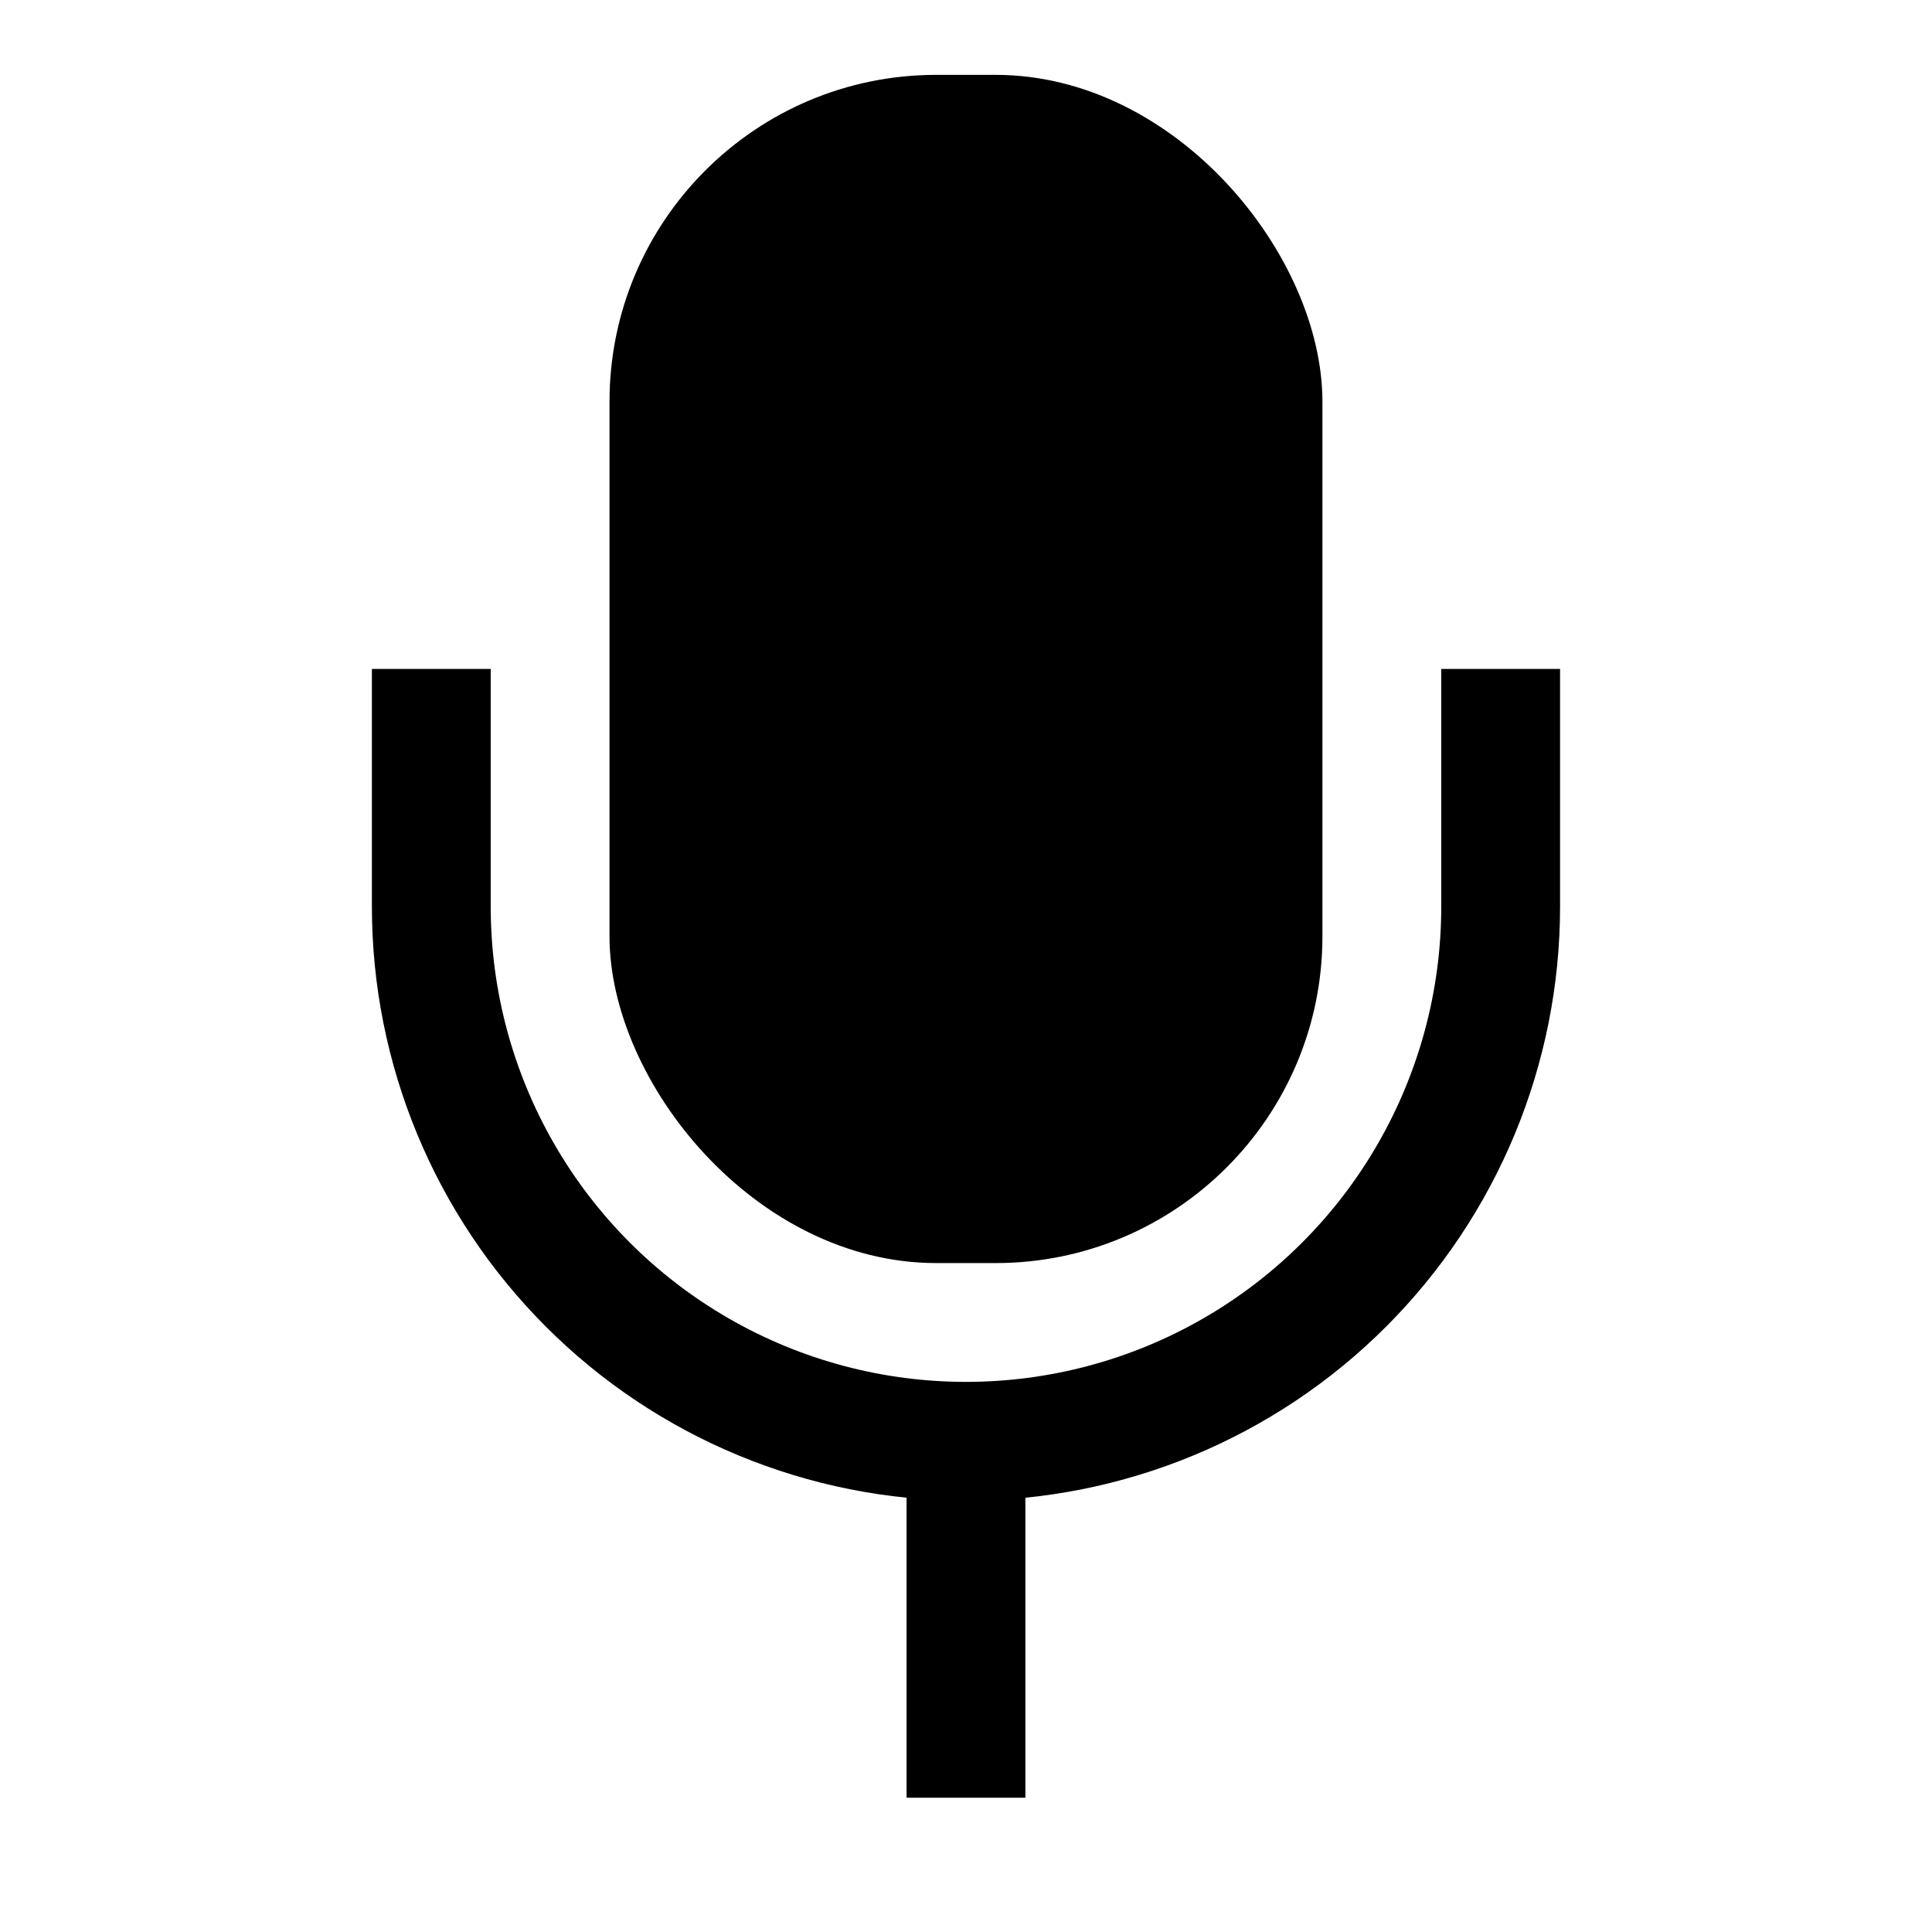
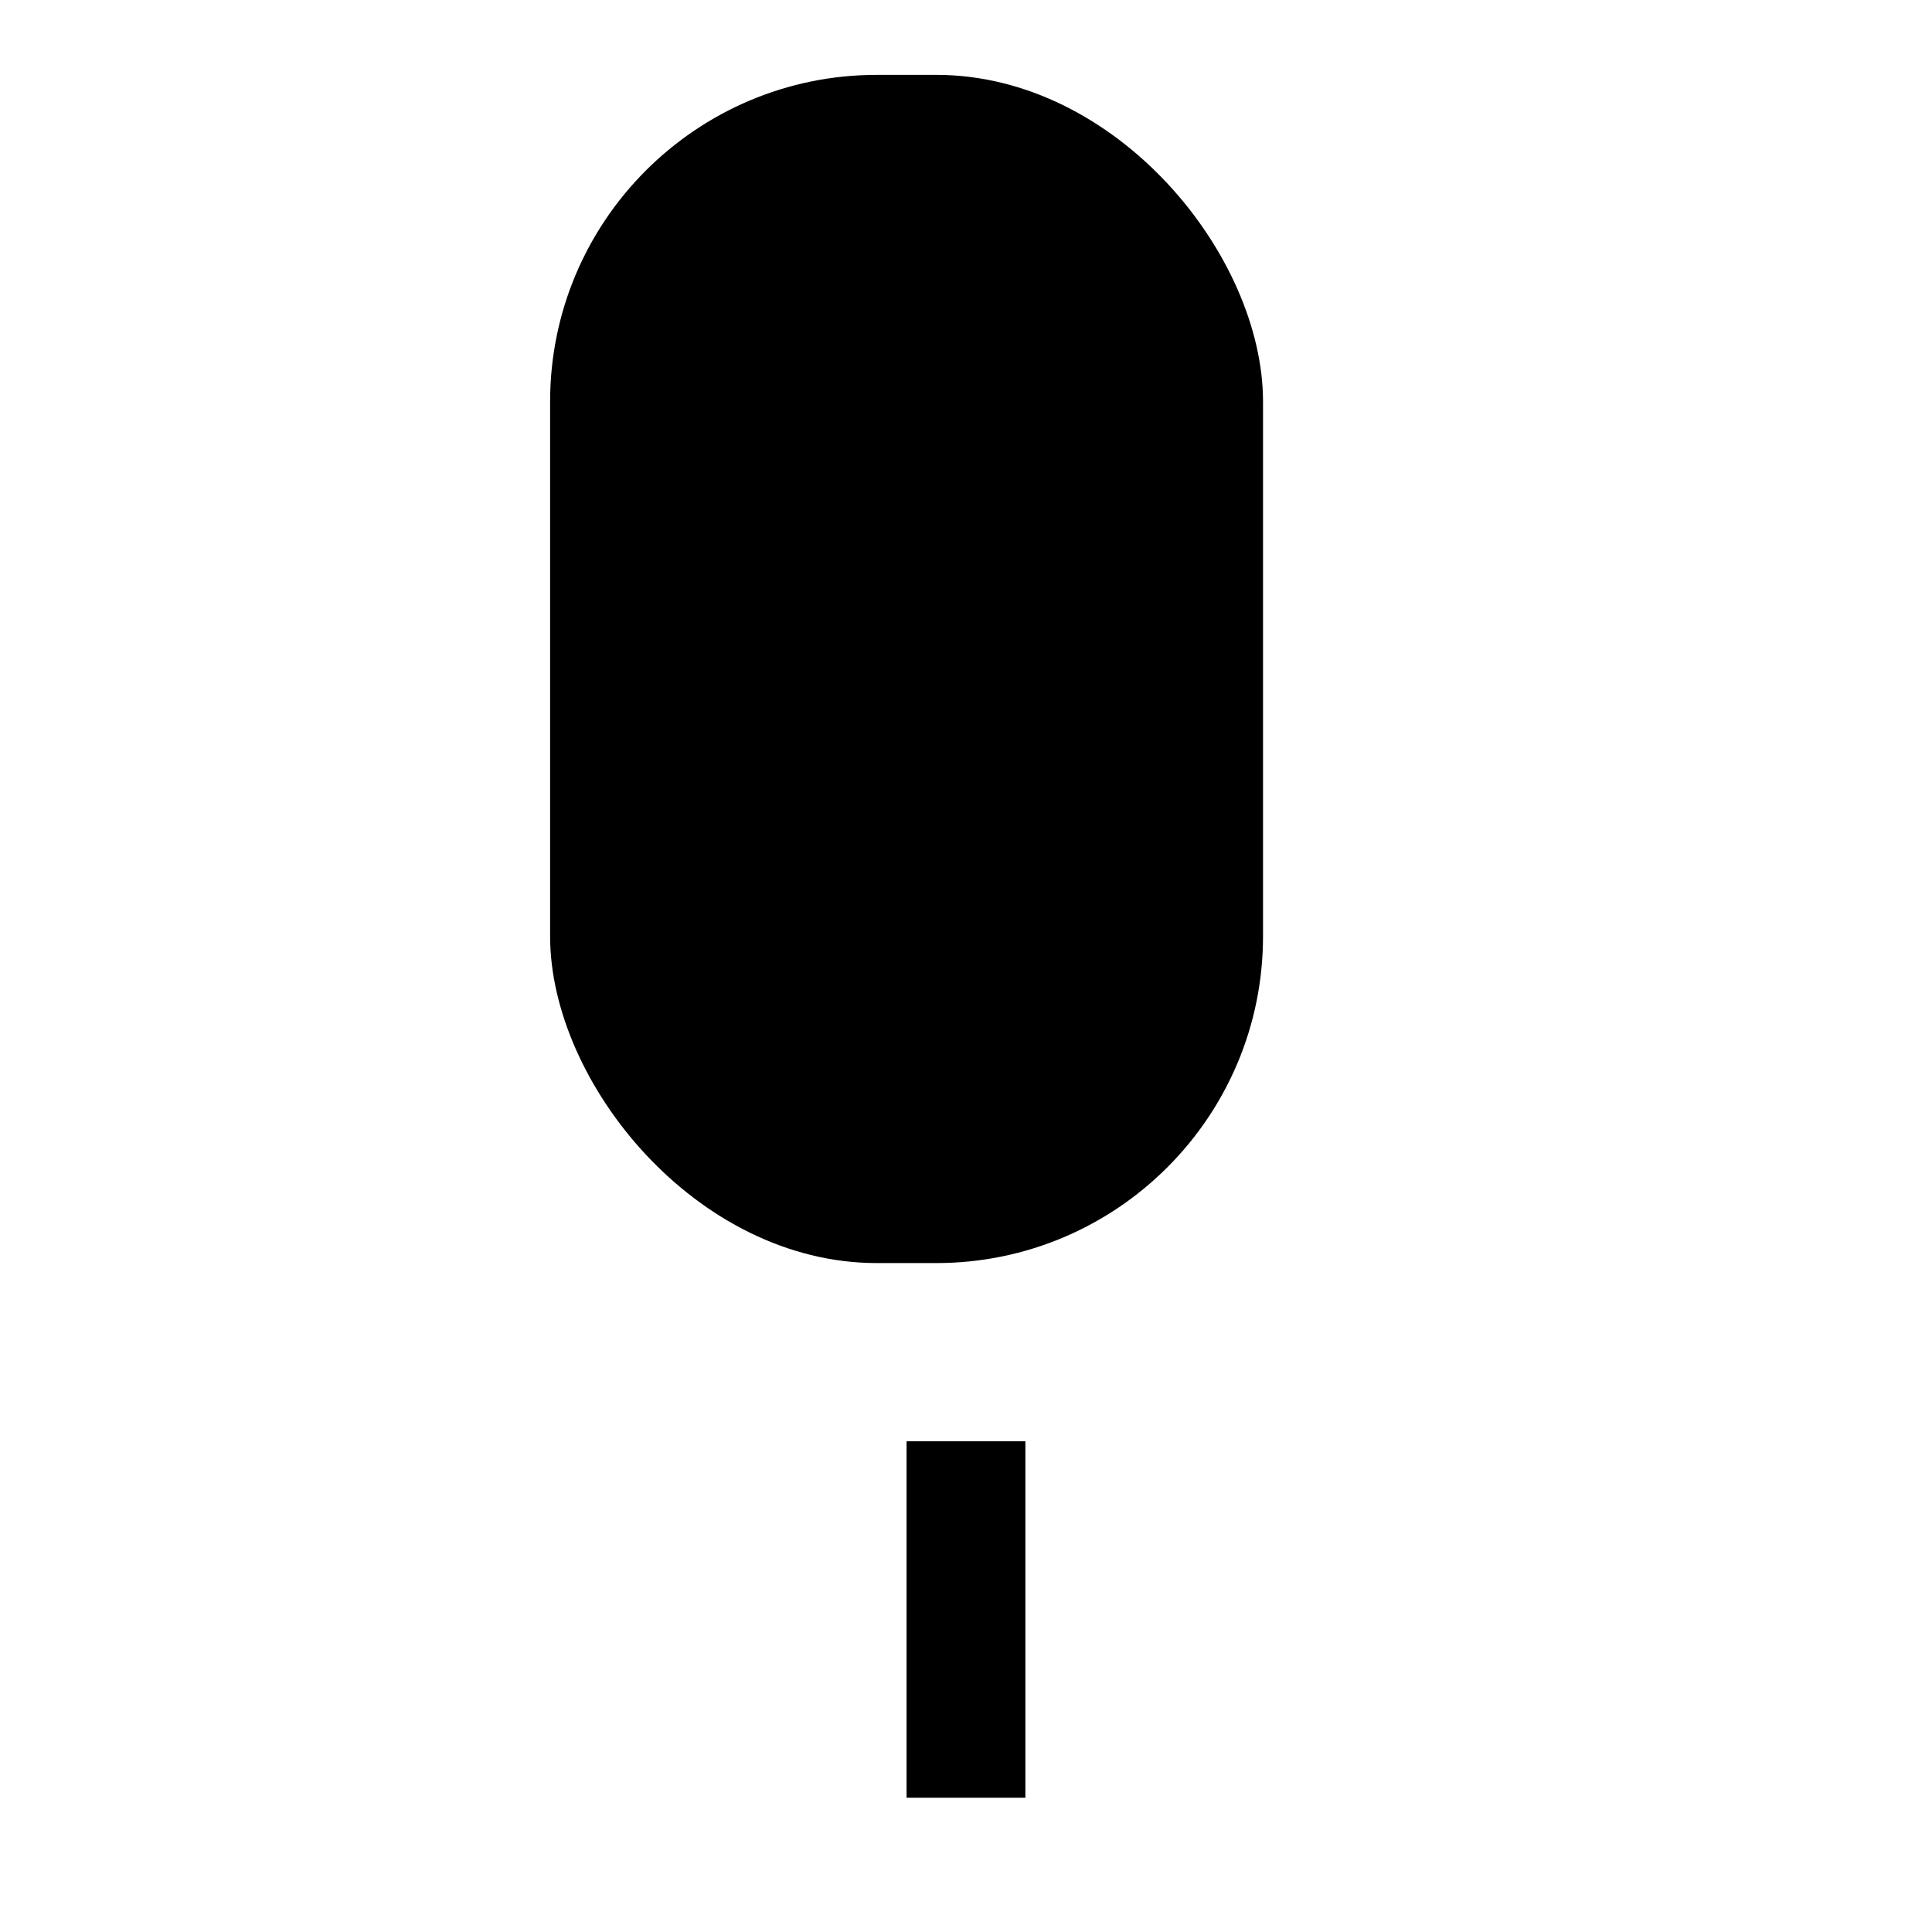
<svg xmlns="http://www.w3.org/2000/svg" fill="#000000" width="800px" height="800px" version="1.1" viewBox="144 144 512 512">
  <g>
    <path d="m384.25 525.95h31.488v94.465h-31.488z" />
-     <path d="m392.12 163.84h15.742c47.824 0 86.594 47.824 86.594 86.594v141.7c0 47.824-38.77 86.594-86.594 86.594h-15.742c-47.824 0-86.594-47.824-86.594-86.594v-141.7c0-47.824 38.77-86.594 86.594-86.594z" />
-     <path d="m400 541.7c-41.758 0-81.805-16.586-111.33-46.113-29.527-29.527-46.113-69.57-46.113-111.33v-62.977h31.488v62.977c0 45 24.004 86.578 62.977 109.08 38.969 22.5 86.98 22.5 125.95 0 38.969-22.5 62.973-64.078 62.973-109.08v-62.977h31.488v62.977c0 41.758-16.586 81.801-46.113 111.33-29.523 29.527-69.57 46.113-111.32 46.113z" />
+     <path d="m392.12 163.84c47.824 0 86.594 47.824 86.594 86.594v141.7c0 47.824-38.77 86.594-86.594 86.594h-15.742c-47.824 0-86.594-47.824-86.594-86.594v-141.7c0-47.824 38.77-86.594 86.594-86.594z" />
  </g>
</svg>